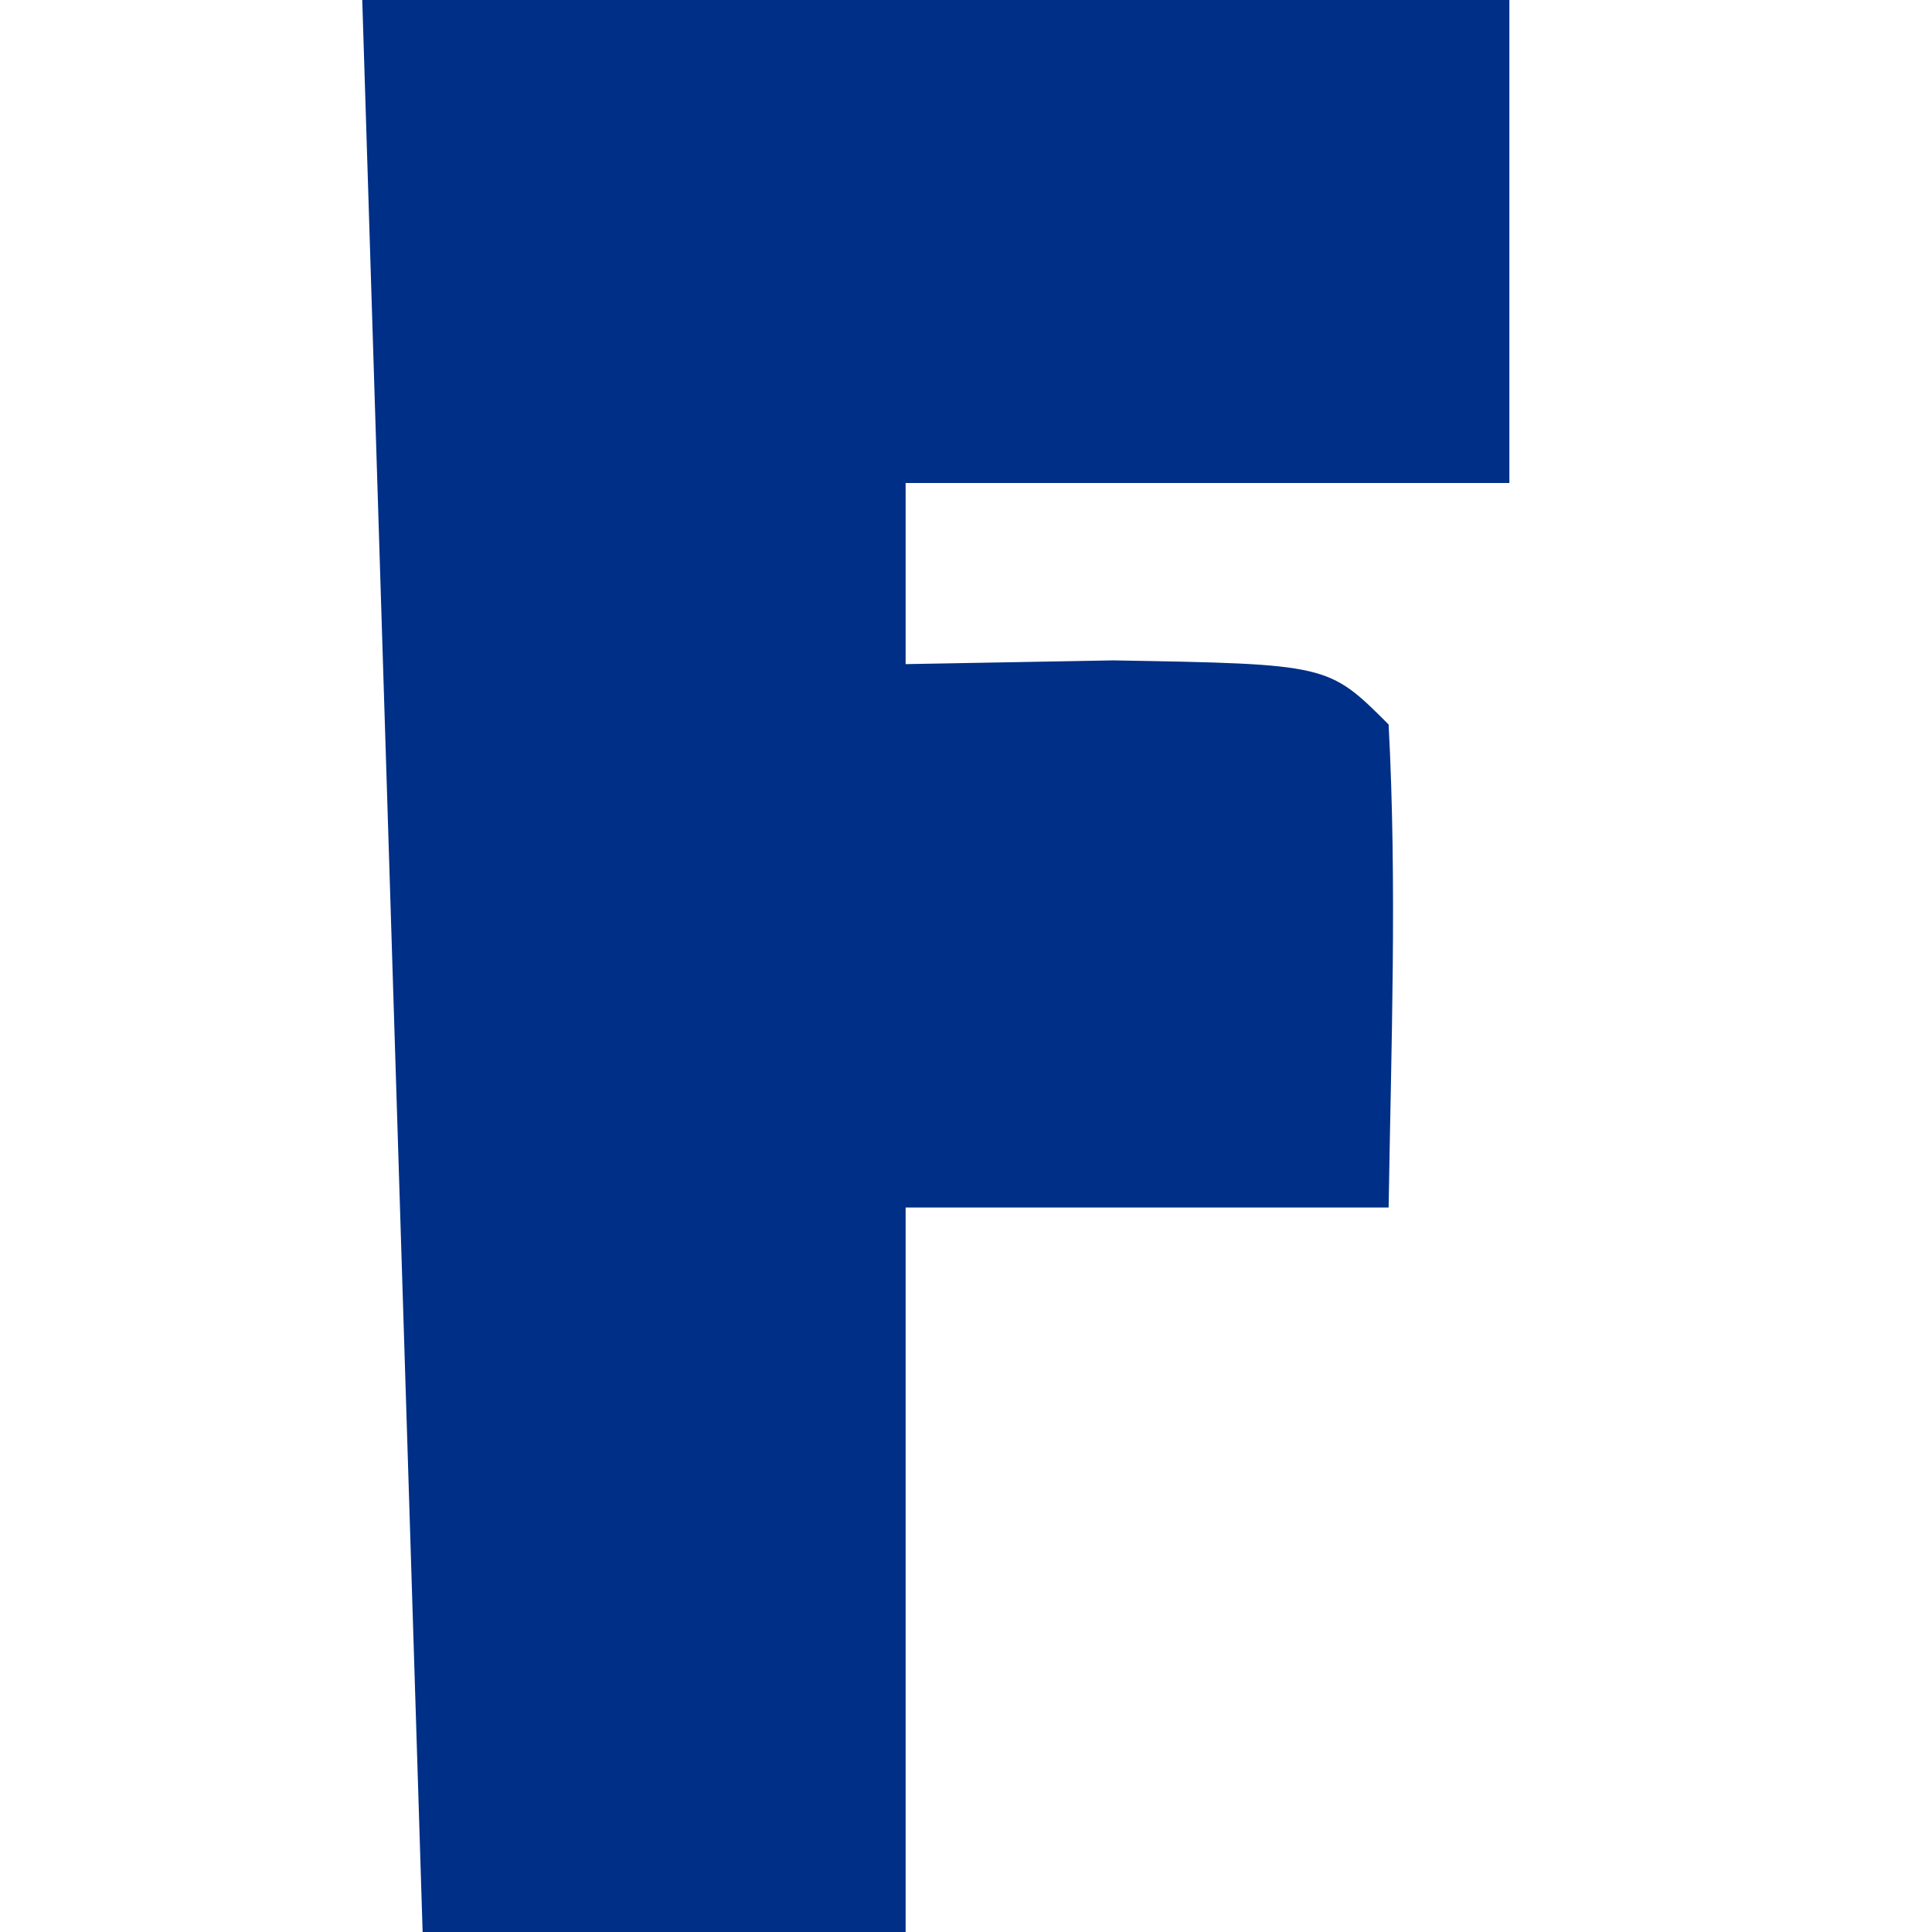
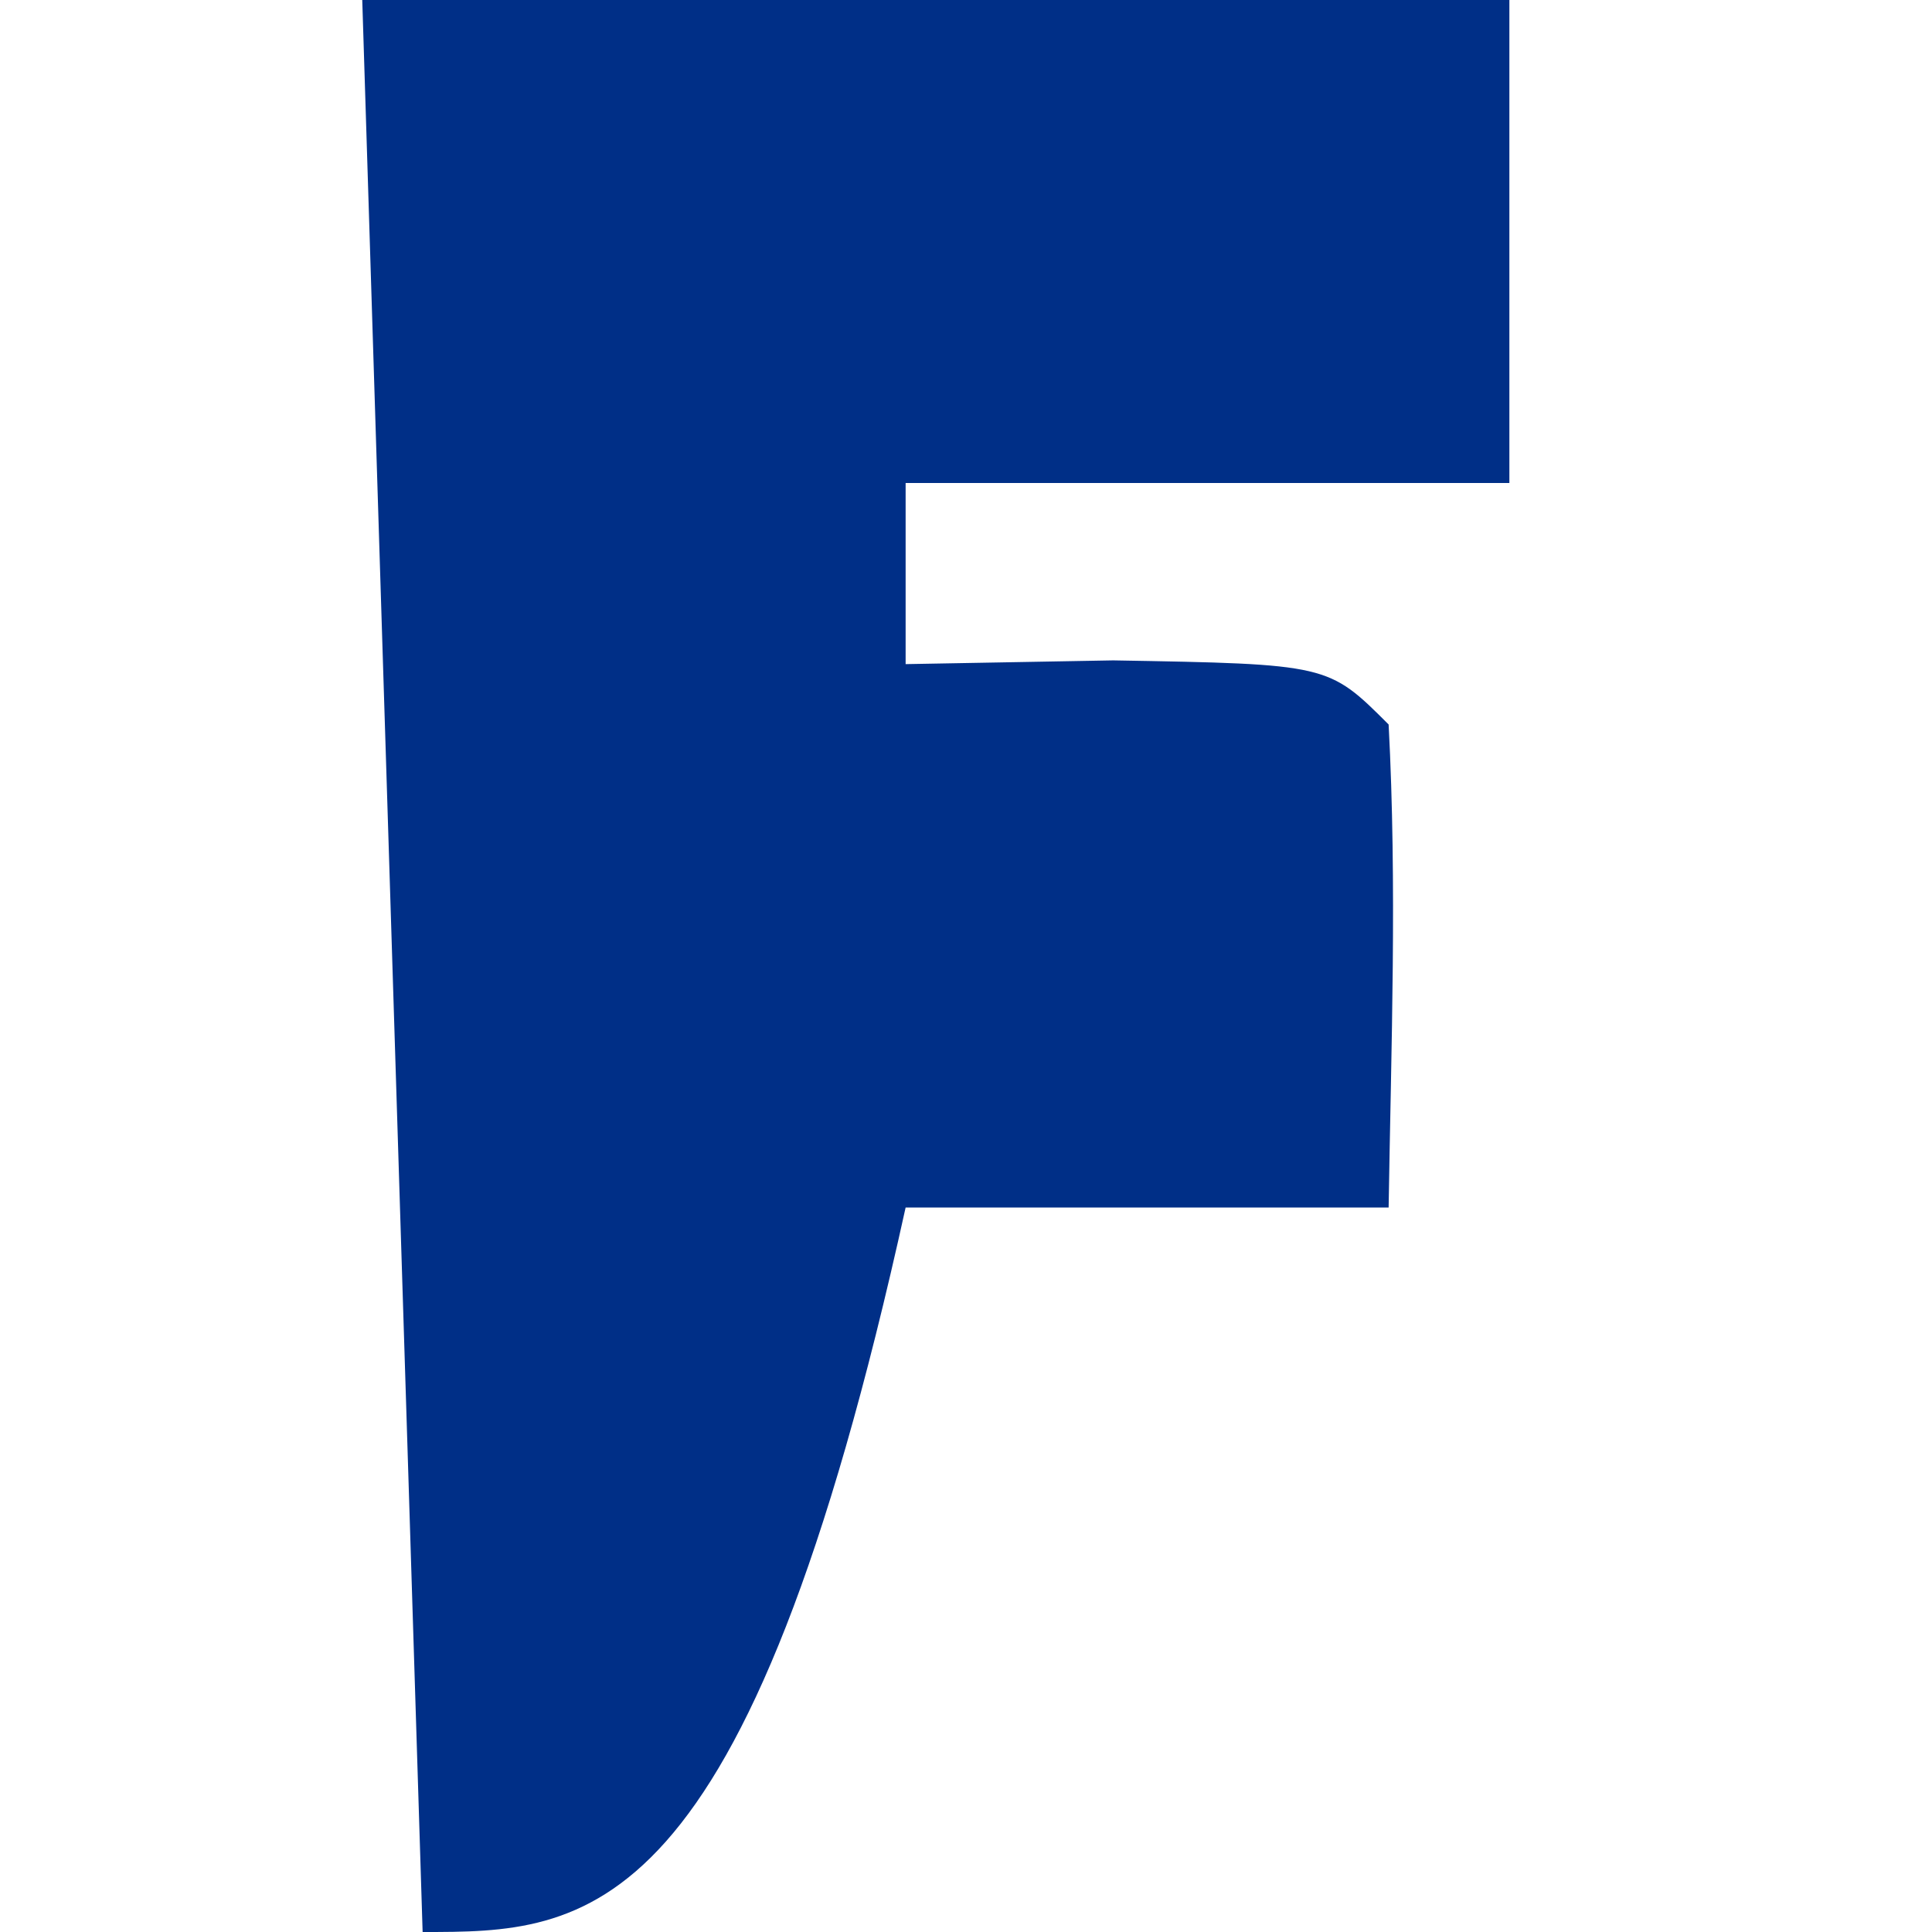
<svg xmlns="http://www.w3.org/2000/svg" version="1.1" width="32" height="32">
-   <path d="M0 0 C6.27 0 12.54 0 19 0 C19 2.64 19 5.28 19 8 C15.7 8 12.4 8 9 8 C9 8.99 9 9.98 9 11 C10.702 10.969 10.702 10.969 12.438 10.938 C16 11 16 11 17 12 C17.141 14.671 17.042 17.324 17 20 C14.36 20 11.72 20 9 20 C9 23.96 9 27.92 9 32 C6.36 32 3.72 32 1 32 C0.67 21.44 0.34 10.88 0 0 Z " fill="#002F87" transform="translate(6,0)" />
+   <path d="M0 0 C6.27 0 12.54 0 19 0 C19 2.64 19 5.28 19 8 C15.7 8 12.4 8 9 8 C9 8.99 9 9.98 9 11 C10.702 10.969 10.702 10.969 12.438 10.938 C16 11 16 11 17 12 C17.141 14.671 17.042 17.324 17 20 C14.36 20 11.72 20 9 20 C6.36 32 3.72 32 1 32 C0.67 21.44 0.34 10.88 0 0 Z " fill="#002F87" transform="translate(6,0)" />
</svg>